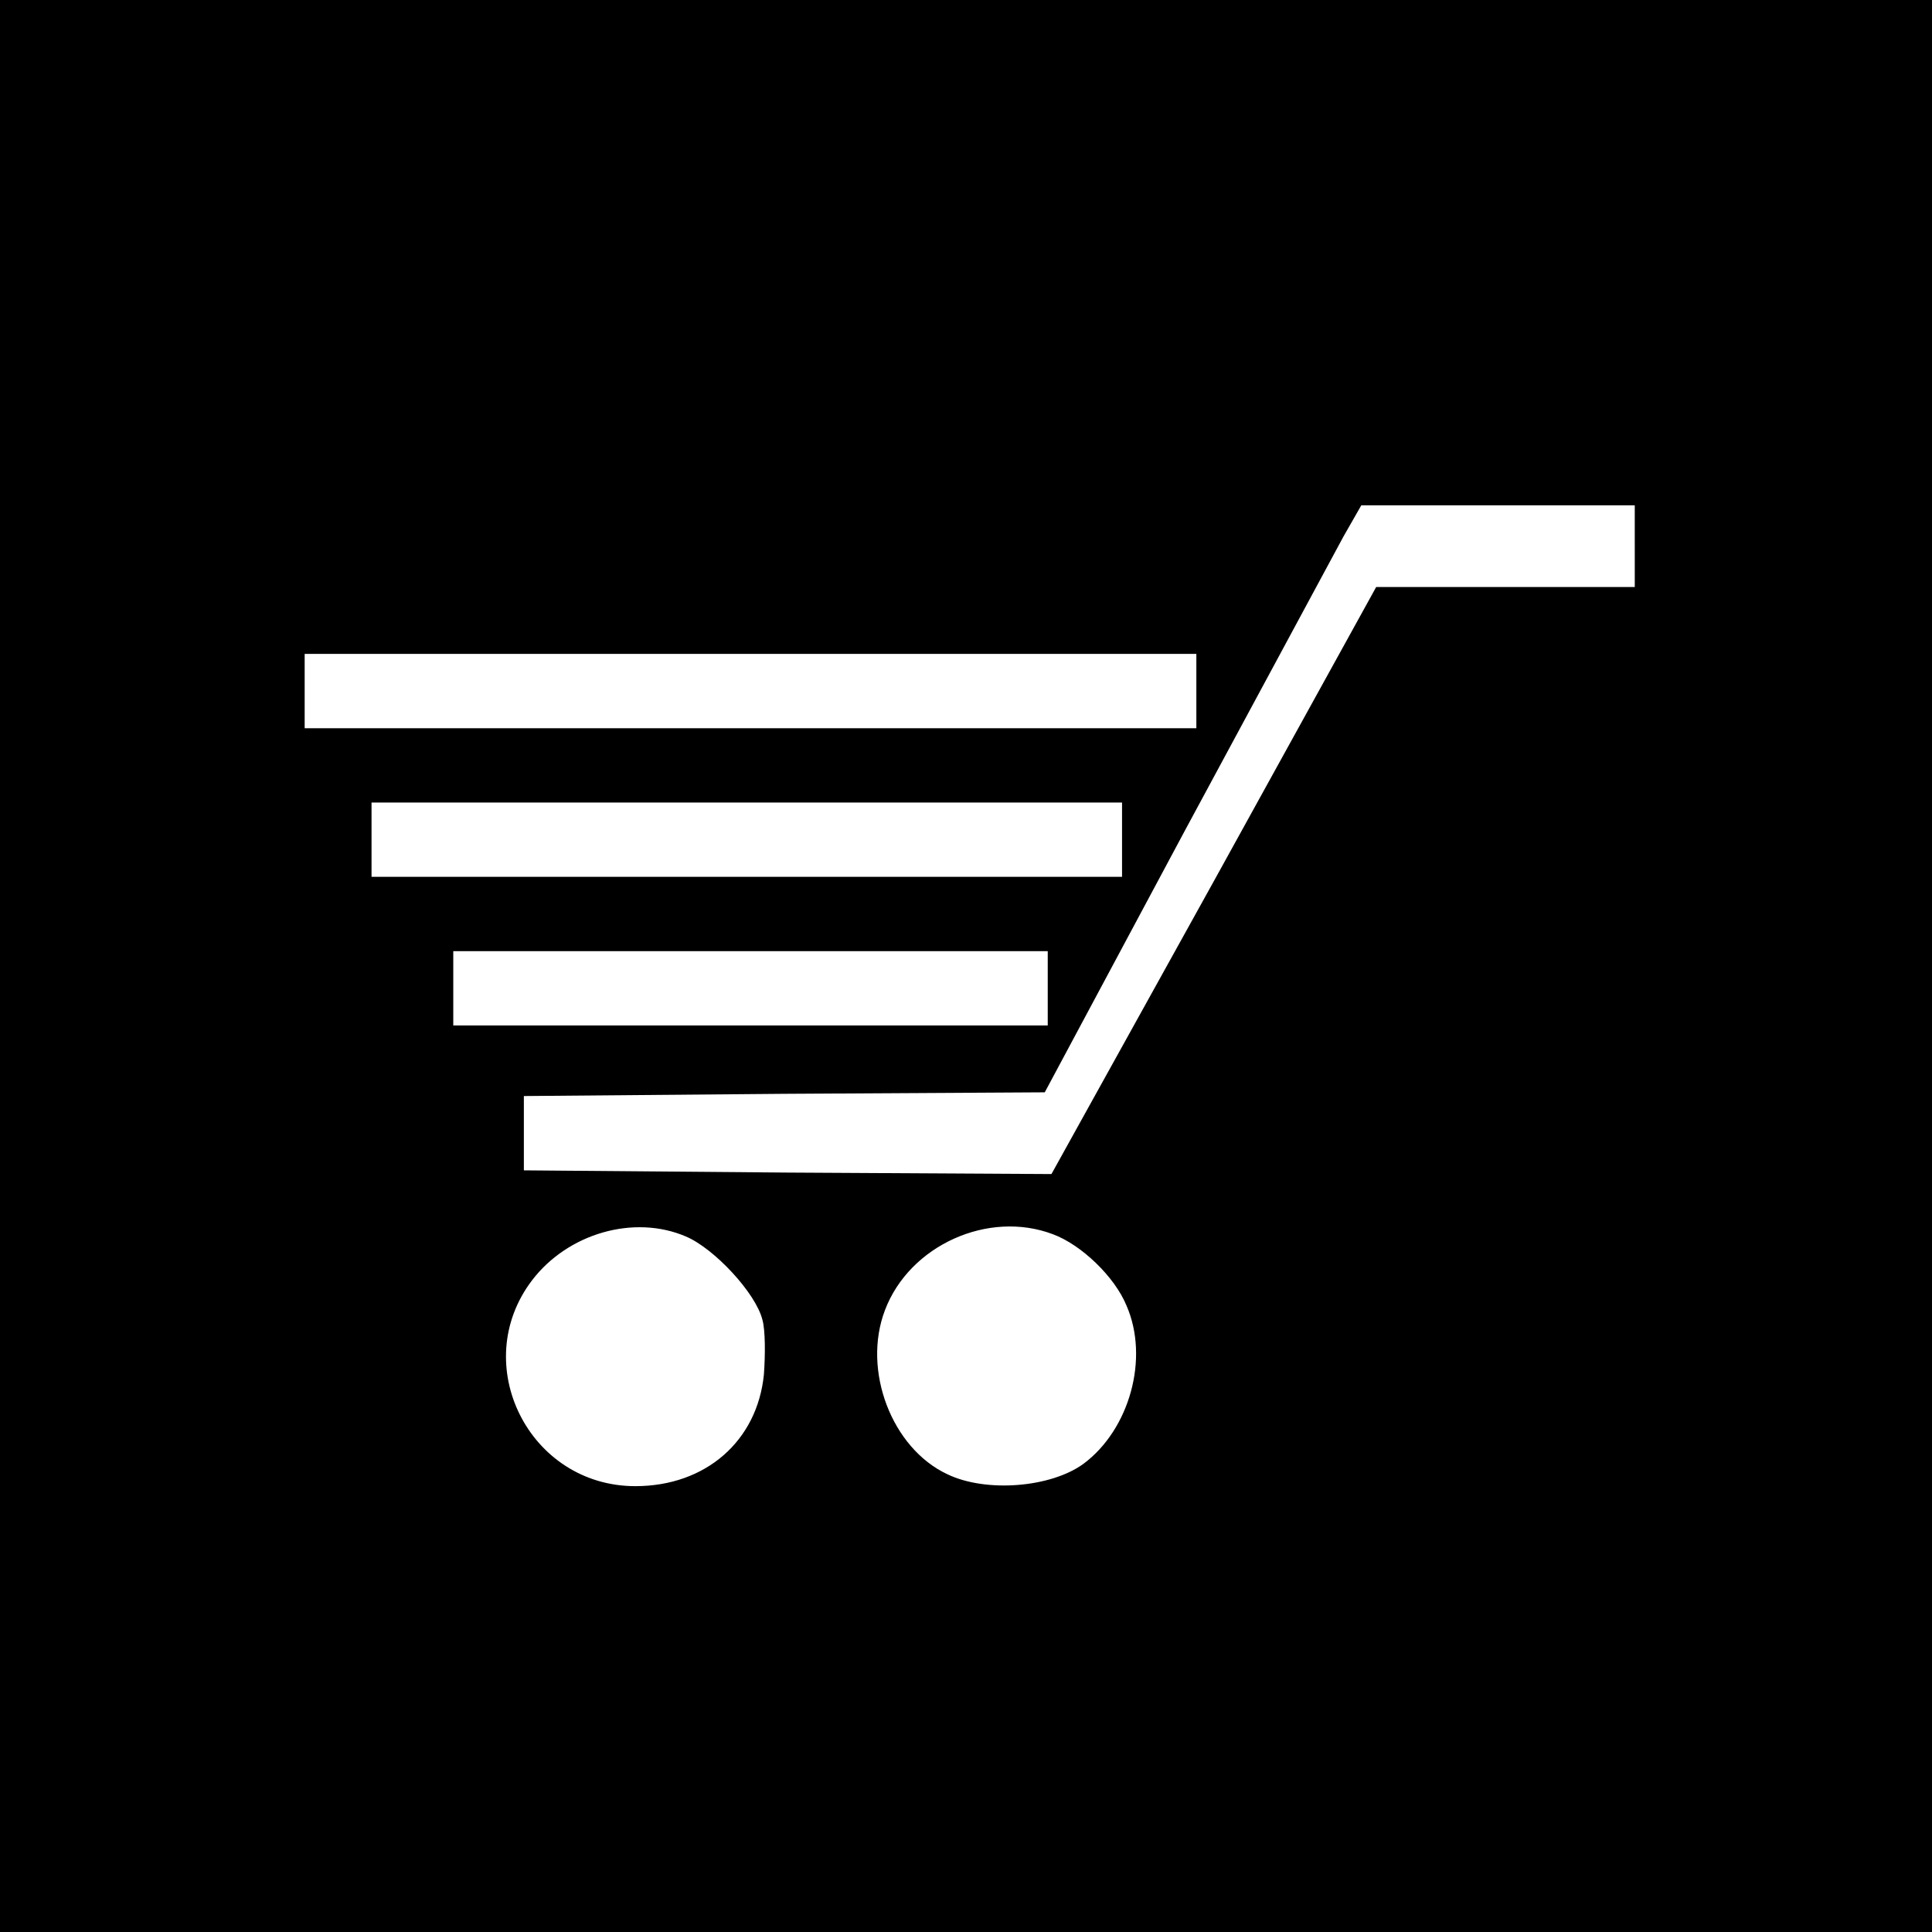
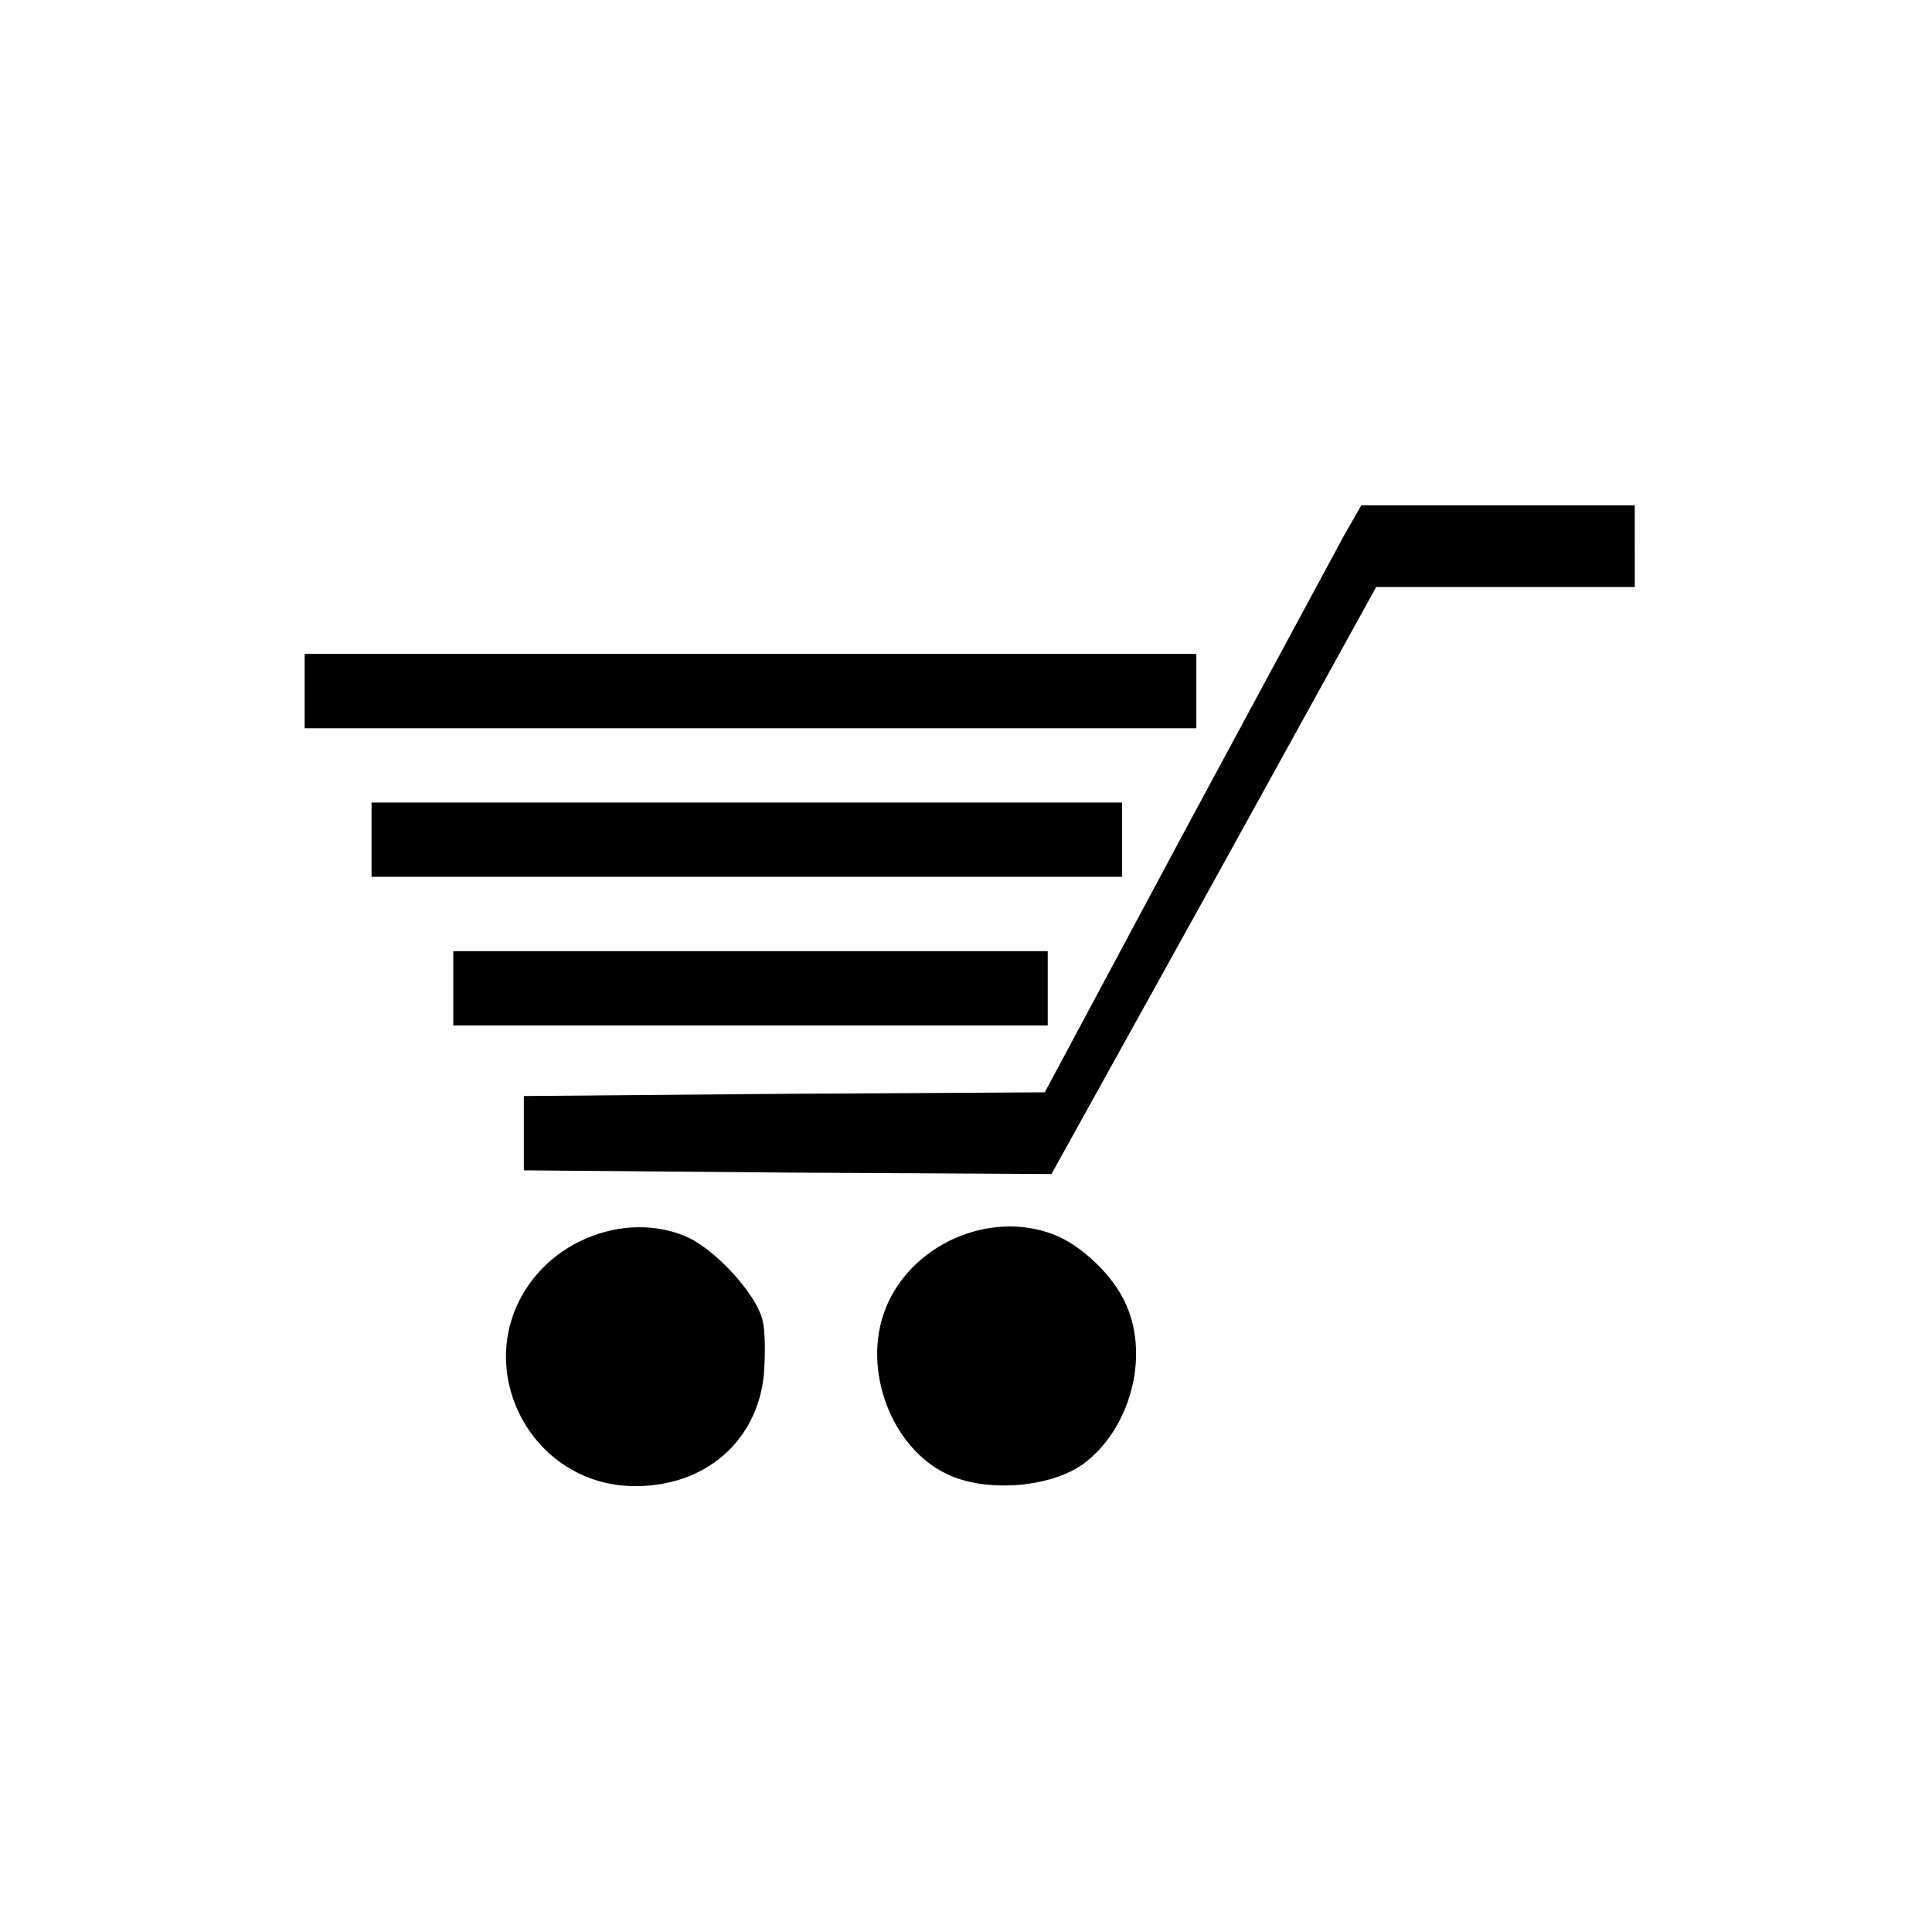
<svg xmlns="http://www.w3.org/2000/svg" version="1.0" width="260pt" height="260pt" viewBox="0 0 260 260" preserveAspectRatio="xMidYMid meet">
  <g transform="translate(0,260) scale(0.1,-0.1)" fill="#000000" stroke="none">
-     <path d="M0 1300 l0 -1300 1300 0 1300 0 0 1300 0 1300 -1300 0 -1300 0 0 -1300z m2200 565 l0 -55 -174 0 -174 0 -218 -395 -219 -395 -355 2 -355 3 0 50 0 50 351 3 350 2 189 353 c104 193 200 371 213 395 l24 42 184 0 184 0 0 -55z m-590 -195 l0 -50 -600 0 -600 0 0 50 0 50 600 0 600 0 0 -50z m-100 -200 l0 -50 -505 0 -505 0 0 50 0 50 505 0 505 0 0 -50z m-100 -200 l0 -50 -400 0 -400 0 0 50 0 50 400 0 400 0 0 -50z m-487 -334 c38 -16 94 -76 103 -112 4 -14 4 -47 2 -74 -9 -89 -78 -150 -173 -150 -143 0 -225 164 -139 277 48 63 137 89 207 59z m494 3 c38 -14 83 -57 99 -96 31 -71 4 -167 -58 -213 -44 -32 -131 -39 -183 -14 -75 35 -115 140 -84 221 33 87 139 135 226 102z" />
+     <path d="M0 1300 z m2200 565 l0 -55 -174 0 -174 0 -218 -395 -219 -395 -355 2 -355 3 0 50 0 50 351 3 350 2 189 353 c104 193 200 371 213 395 l24 42 184 0 184 0 0 -55z m-590 -195 l0 -50 -600 0 -600 0 0 50 0 50 600 0 600 0 0 -50z m-100 -200 l0 -50 -505 0 -505 0 0 50 0 50 505 0 505 0 0 -50z m-100 -200 l0 -50 -400 0 -400 0 0 50 0 50 400 0 400 0 0 -50z m-487 -334 c38 -16 94 -76 103 -112 4 -14 4 -47 2 -74 -9 -89 -78 -150 -173 -150 -143 0 -225 164 -139 277 48 63 137 89 207 59z m494 3 c38 -14 83 -57 99 -96 31 -71 4 -167 -58 -213 -44 -32 -131 -39 -183 -14 -75 35 -115 140 -84 221 33 87 139 135 226 102z" />
  </g>
</svg>